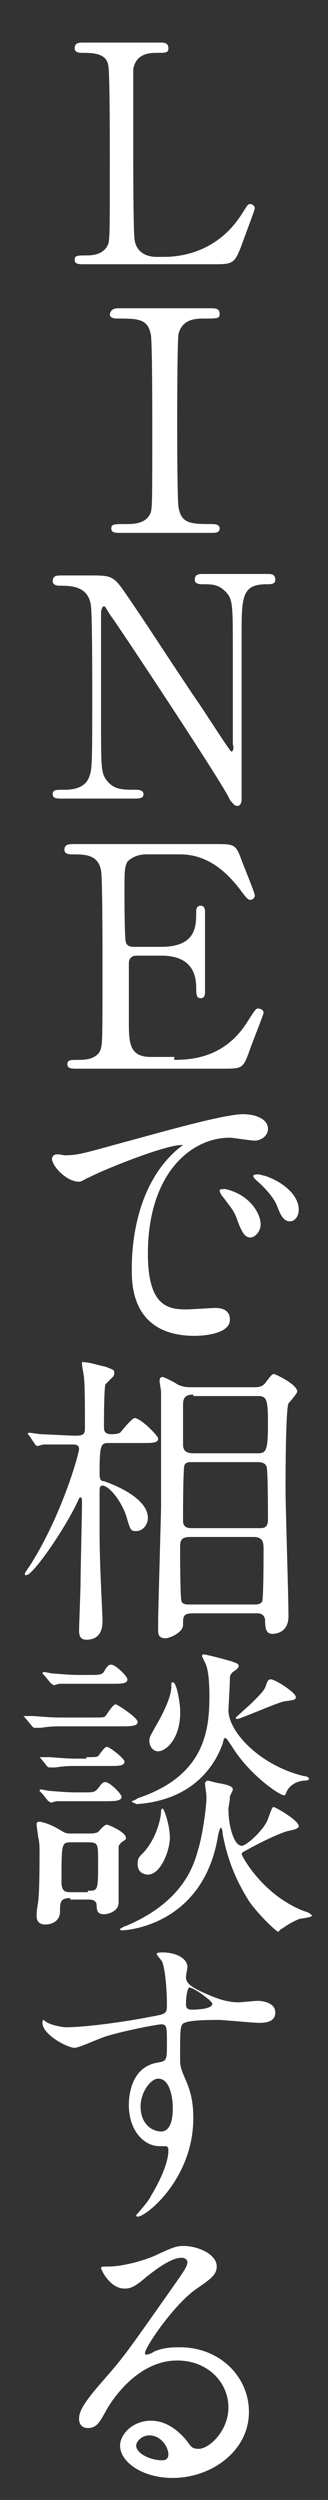
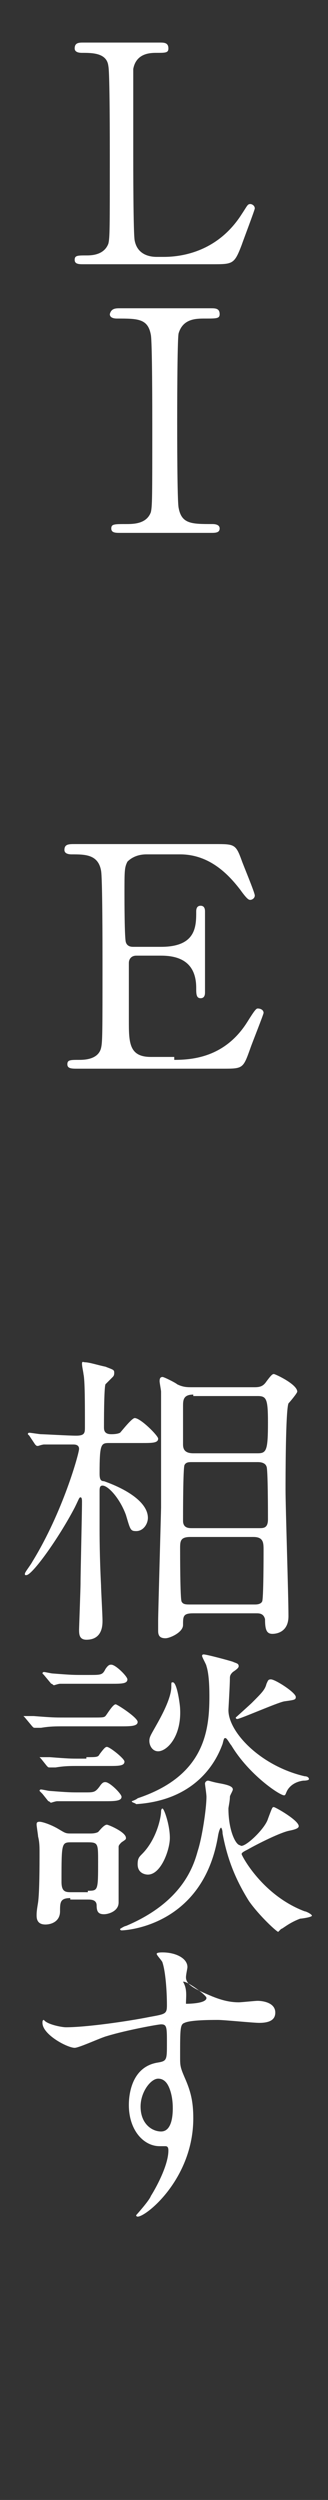
<svg xmlns="http://www.w3.org/2000/svg" version="1.1" id="レイヤー_1" x="0px" y="0px" viewBox="0 0 22.4 170.3" style="enable-background:new 0 0 22.4 170.3;" xml:space="preserve">
  <rect x="0" y="0" width="22.4" height="170.3" fill="#333333" stroke="none" />
  <style type="text/css">
	.st0{fill:#FFFFFF;}
</style>
  <g>
    <path class="st0" d="M11.2,17.5c1.3,0,3.7-0.4,5.3-2.9c0.4-0.6,0.4-0.7,0.6-0.7c0.1,0,0.3,0.1,0.3,0.3c0,0.1-0.8,2.2-0.9,2.5   c-0.5,1.3-0.6,1.3-2,1.3H5.7c-0.3,0-0.6,0-0.6-0.3s0.2-0.3,0.8-0.3c0.3,0,1.2,0,1.5-0.8c0.1-0.4,0.1-1,0.1-6c0-0.8,0-5.7-0.1-6.1   C7.3,3.6,6.3,3.6,5.6,3.6c-0.1,0-0.5,0-0.5-0.3c0-0.4,0.3-0.4,0.6-0.4h5.2c0.3,0,0.6,0,0.6,0.4c0,0.3-0.2,0.3-0.8,0.3   c-0.4,0-1.4,0-1.6,1.1C9.1,5,9.1,9.6,9.1,10.4c0,0.8,0,5.6,0.1,6c0.2,1,1.1,1.1,1.5,1.1H11.2z" />
    <path class="st0" d="M8.2,36.3c-0.3,0-0.6,0-0.6-0.3s0.2-0.3,1-0.3c0.5,0,1.4,0,1.7-0.8c0.1-0.4,0.1-1,0.1-6c0-0.8,0-5.7-0.1-6.1   c-0.2-1.1-0.9-1.1-2.3-1.1c-0.1,0-0.5,0-0.5-0.3C7.6,21,7.9,21,8.2,21h6.2c0.3,0,0.6,0,0.6,0.4c0,0.3-0.2,0.3-1,0.3   c-0.6,0-1.5,0-1.8,1c-0.1,0.3-0.1,5.8-0.1,6c0,0.8,0,5.5,0.1,5.9c0.2,1.1,0.9,1.1,2.3,1.1c0.1,0,0.5,0,0.5,0.3s-0.3,0.3-0.6,0.3   H8.2z" />
-     <path class="st0" d="M4.2,54.4c-0.3,0-0.6,0-0.6-0.3s0.2-0.3,0.8-0.3c0.3,0,1.4,0,1.7-0.9c0.2-0.5,0.2-1,0.2-6c0-0.8,0-5.3-0.1-5.7   c-0.2-1.3-1.4-1.3-2.1-1.3c-0.1,0-0.5,0-0.5-0.3c0-0.4,0.3-0.4,0.6-0.4h2.1c1.5,0,1.5,0.1,2.6,1.7c1.3,1.9,3.3,5,4.6,6.9   c0.3,0.4,2.2,3.4,2.3,3.4c0.1,0,0.2-0.2,0.1-0.5c0-0.6,0-5.5,0-6.5c0-3,0-3.4-0.5-3.9c-0.5-0.5-0.9-0.5-1.6-0.5   c-0.1,0-0.5,0-0.5-0.3c0-0.4,0.3-0.4,0.6-0.4h4.4c0.2,0,0.5,0,0.5,0.4c0,0.3-0.3,0.3-0.6,0.3c-1.7,0-1.7,0.9-1.7,3.5   c0,1.6,0,9.3,0,11.1c0,0.1,0,0.5-0.3,0.5c-0.2,0-0.3-0.2-0.5-0.4C15.7,54.1,7.8,42.2,7.6,42c-0.4-0.6-0.4-0.7-0.5-0.7   c-0.1,0-0.2,0.2-0.2,0.5c0,0.8,0,6,0,7.1c0,3.7,0,3.8,0.5,4.4c0.5,0.5,1,0.5,1.9,0.5c0.1,0,0.5,0,0.5,0.3s-0.3,0.3-0.7,0.3H4.2z" />
    <path class="st0" d="M11.9,72.2c1.3,0,3.5-0.2,5-2.6c0.5-0.8,0.6-0.9,0.7-0.9c0.2,0,0.4,0.1,0.4,0.3c0,0.1-0.8,2.1-0.9,2.4   c-0.5,1.4-0.5,1.4-1.9,1.4H5.3c-0.4,0-0.7,0-0.7-0.3s0.2-0.3,0.8-0.3c0.3,0,1.3,0,1.5-0.8c0.1-0.4,0.1-1,0.1-6c0-0.8,0-5.7-0.1-6.1   c-0.2-1.1-1.1-1.1-2-1.1c-0.1,0-0.5,0-0.5-0.3c0-0.4,0.3-0.4,0.7-0.4h9.6c1.3,0,1.4,0,1.8,1.1c0.1,0.3,0.9,2.2,0.9,2.4   c0,0.2-0.2,0.3-0.3,0.3c-0.1,0-0.2,0-0.7-0.7c-0.7-0.9-2-2.4-4.1-2.4h-2.3c-0.8,0-1.2,0.4-1.3,0.5c-0.2,0.4-0.2,0.6-0.2,2.2   c0,0.3,0,3.1,0.1,3.3c0.1,0.3,0.4,0.3,0.5,0.3h1.9c2.4,0,2.4-1.4,2.4-2.4c0-0.1,0-0.4,0.3-0.4s0.3,0.3,0.3,0.4v5.5   c0,0.1,0,0.4-0.3,0.4s-0.3-0.3-0.3-0.7c0-1.8-1.2-2.2-2.4-2.2H9.3c-0.3,0-0.5,0.2-0.5,0.5c0,0.2,0,3.6,0,3.9c0,1.5,0,2.5,1.5,2.5   H11.9z" />
-     <path class="st0" d="M4.4,78.7c0.9,0,1.2-0.1,4.1-0.9c1.9-0.5,6.7-1.9,8.1-1.9c0.8,0,1.7,0.3,1.7,1c0,0.5-0.5,0.8-0.9,0.8   c-0.3,0-1.5-0.2-1.7-0.2c-2.7,0-5.6,2.5-5.6,7.9c0,3.5,1.3,3.8,2.6,3.8c0.3,0,1.8-0.1,2-0.1c0.7,0,1,0.3,1,0.8   c0,1.1-2.3,1.1-2.4,1.1c-4.3,0-4.3-3.5-4.3-4.5c0-0.9,0-5.4,3-8.1c0.1-0.1,0.5-0.4,0.5-0.4s-0.1,0-0.1,0c-1.2,0-5.6,1.8-6.3,2.2   c-0.3,0.1-0.5,0.3-0.7,0.3c-1,0-2.1-1.4-1.8-1.7C3.7,78.5,4.3,78.7,4.4,78.7z M17.8,83.4c0,0.5-0.4,0.9-0.7,0.9   c-0.4,0-0.6-0.4-0.9-1.2c-0.2-0.6-0.4-0.8-1-1.6c-0.1-0.1-0.2-0.3-0.2-0.4c0-0.1,0.2-0.1,0.4-0.1C17.1,81.4,17.8,82.7,17.8,83.4z    M20.4,82.4c0,0.5-0.3,0.8-0.6,0.8c-0.5,0-0.7-0.6-0.9-1.1c-0.2-0.5-0.8-1.2-1.4-1.7c-0.1-0.1-0.2-0.2-0.2-0.3   c0-0.1,0.2-0.1,0.3-0.1c0.2,0,0.4,0.1,0.5,0.1C19.3,80.5,20.4,81.4,20.4,82.4z" />
    <path class="st0" d="M7.5,98.3c-0.6,0-0.7,0-0.7,2.1c0,0.4,0.1,0.5,0.3,0.5c1.7,0.6,3,1.5,3,2.5c0,0.4-0.3,0.9-0.8,0.9   c-0.4,0-0.4-0.1-0.7-1.1c-0.4-1.1-1.2-2-1.6-2c-0.2,0-0.2,0.2-0.2,0.4c0,0.3,0,2,0,2.4c0,0.6,0,2,0.1,4c0,0.3,0.1,2,0.1,2.4   c0,0.3,0,1.3-1.1,1.3c-0.5,0-0.5-0.4-0.5-0.7c0-0.1,0.1-2.8,0.1-3.1c0-0.8,0.1-4.7,0.1-5.6c0-0.1,0-0.3-0.1-0.3   c-0.1,0-0.1,0.1-0.4,0.7c-1.1,2.1-2.9,4.6-3.3,4.6c-0.1,0-0.1,0-0.1-0.1s0.4-0.6,0.5-0.8c2.1-3.4,3.2-7.4,3.2-7.7   c0-0.3-0.3-0.3-0.4-0.3c-0.4,0-1.5,0-2,0c-0.1,0-0.4,0.1-0.4,0.1c-0.1,0-0.1,0-0.2-0.1L2,97.8c-0.1-0.1-0.1-0.1-0.1-0.1   c0,0,0-0.1,0.1-0.1c0.1,0,0.7,0.1,0.8,0.1c0.2,0,1.9,0.1,2.4,0.1c0.6,0,0.6-0.2,0.6-0.6c0-1.6,0-3.2-0.1-3.6c0-0.1-0.1-0.5-0.1-0.7   s0.1-0.1,0.2-0.1c0.3,0,0.9,0.2,1.4,0.3c0.5,0.2,0.6,0.2,0.6,0.4c0,0.1,0,0.2-0.1,0.3c-0.3,0.3-0.4,0.4-0.5,0.5   c-0.1,0.3-0.1,2.6-0.1,2.9c0,0.2,0,0.5,0.5,0.5c0.1,0,0.4,0,0.6-0.1c0.1-0.1,0.8-1,1-1c0.4,0,1.6,1.2,1.6,1.4   c0,0.3-0.4,0.3-1.1,0.3H7.5z M17.4,94.5c0.4,0,0.6-0.1,0.8-0.4c0.3-0.4,0.4-0.5,0.5-0.5c0.1,0,1.6,0.7,1.6,1.2   c0,0.1-0.5,0.7-0.6,0.8c-0.2,0.5-0.2,5.2-0.2,5.9c0,1.2,0.2,7.2,0.2,8.6c0,1-0.7,1.2-1.1,1.2c-0.4,0-0.5-0.3-0.5-1   c-0.1-0.4-0.4-0.4-0.6-0.4h-4.3c-0.7,0-0.7,0.2-0.7,0.8c0,0.5-0.9,0.9-1.2,0.9c-0.4,0-0.5-0.2-0.5-0.5c0-0.1,0-0.6,0-0.7   c0-0.5,0.2-7.5,0.2-7.7c0-0.3,0-7.4,0-7.9c0-0.1-0.1-0.6-0.1-0.7s0-0.3,0.2-0.3c0.1,0,0.9,0.4,1,0.5c0.4,0.2,0.7,0.2,1,0.2H17.4z    M13.1,99.6c-0.2,0-0.4,0-0.5,0.2c-0.1,0.2-0.1,3.3-0.1,3.8c0,0.5,0.4,0.5,0.6,0.5h4.6c0.3,0,0.6,0,0.6-0.6c0-0.4,0-3.5-0.1-3.6   c-0.1-0.3-0.5-0.3-0.6-0.3H13.1z M13,104.7c-0.7,0-0.7,0.3-0.7,0.8c0,0.3,0,3.4,0.1,3.6c0.1,0.2,0.3,0.2,0.6,0.2h4.4   c0.1,0,0.4,0,0.5-0.2c0.1-0.1,0.1-3.2,0.1-3.5c0-0.5,0-0.9-0.7-0.9H13z M13.2,95c-0.7,0-0.7,0.4-0.7,0.8c0,0.3,0,2.5,0,2.6   c0,0.3,0.1,0.6,0.7,0.6h4.4c0.6,0,0.7-0.2,0.7-2.1c0-1.6-0.1-1.8-0.7-1.8H13.2z" />
    <path class="st0" d="M6.3,117c0.7,0,0.8,0,0.9-0.1c0.1-0.1,0.5-0.8,0.7-0.8c0.1,0,1.5,0.9,1.5,1.2c0,0.3-0.5,0.3-1.2,0.3H4.3   c-0.5,0-0.9,0-1.5,0.1c-0.1,0-0.4,0-0.4,0c-0.1,0-0.1,0-0.2-0.1L1.7,117c-0.1-0.1-0.1-0.1-0.1-0.1c0,0,0,0,0.1,0c0.1,0,0.5,0,0.6,0   c1.3,0.1,1.4,0.1,2.1,0.1H6.3z M5.9,119.7c0.7,0,0.8,0,0.9-0.2c0.3-0.4,0.4-0.5,0.5-0.5c0.2,0,1.2,0.8,1.2,1c0,0.3-0.4,0.3-1.1,0.3   H5.3c-0.5,0-0.9,0-1.5,0.1c-0.1,0-0.4,0-0.4,0c-0.1,0-0.1,0-0.2-0.1l-0.4-0.5c-0.1-0.1-0.1-0.1-0.1-0.1c0,0,0,0,0.1,0   c0.1,0,0.5,0,0.6,0c1.3,0.1,1.4,0.1,2,0.1H5.9z M4.8,129.3c-0.7,0-0.7,0.3-0.7,0.9c0,0.7-0.6,0.9-1,0.9c-0.4,0-0.6-0.2-0.6-0.6   c0-0.2,0-0.3,0.1-0.9c0.1-0.7,0.1-2.6,0.1-3.4c0-0.4,0-0.7-0.1-1.1c0-0.1-0.1-0.7-0.1-0.8c0-0.1,0-0.2,0.2-0.2s0.8,0.2,1.3,0.5   c0.5,0.3,0.5,0.3,0.9,0.3h1.2c0.2,0,0.4,0,0.6-0.1c0.1-0.1,0.4-0.5,0.6-0.5c0.1,0,1.3,0.5,1.3,0.9c0,0.1,0,0.1-0.3,0.3   c-0.1,0.1-0.2,0.2-0.2,0.3c0,0.2,0,1.3,0,2c0,0.8,0,0.9,0,1.3c0,0.1,0,0.5,0,0.5c0,0.6-0.7,0.8-1,0.8c-0.4,0-0.5-0.2-0.5-0.6   c0-0.4-0.4-0.4-0.6-0.4H4.8z M5.8,122.1c0.6,0,0.7,0,1-0.4c0.2-0.3,0.3-0.3,0.4-0.3c0.3,0,1.1,0.8,1.1,1c0,0.3-0.5,0.3-1.2,0.3H5.4   c-0.5,0-0.9,0-1.5,0c-0.1,0-0.4,0.1-0.4,0.1c-0.1,0-0.1-0.1-0.2-0.1l-0.4-0.5C2.7,122,2.7,122,2.7,122c0,0,0-0.1,0.1-0.1   c0.1,0,0.5,0.1,0.6,0.1c1.3,0.1,1.4,0.1,2.1,0.1H5.8z M6.1,114.1c0.8,0,0.9,0,1.1-0.4c0.2-0.3,0.3-0.3,0.4-0.3c0.3,0,1.1,0.8,1.1,1   c0,0.3-0.4,0.3-1.1,0.3h-2c-0.5,0-0.9,0-1.5,0c-0.1,0-0.4,0.1-0.4,0.1c-0.1,0-0.1-0.1-0.2-0.1L3,114.1c-0.1-0.1-0.1-0.1-0.1-0.1   c0,0,0-0.1,0.1-0.1c0.1,0,0.5,0.1,0.6,0.1c1.3,0.1,1.4,0.1,2.1,0.1H6.1z M6,128.8c0.7,0,0.7,0,0.7-2c0-1.2,0-1.3-0.7-1.3H4.9   c-0.7,0-0.7,0-0.7,2.7c0,0.7,0.3,0.7,0.7,0.7H6z M18.3,123.9c0.3-0.8,0.3-0.8,0.4-0.8c0.1,0,1.7,0.9,1.7,1.3c0,0.1-0.1,0.2-0.6,0.3   c-0.6,0.1-2.2,0.9-2.9,1.3c-0.2,0.1-0.4,0.2-0.4,0.3c0,0.1,1.4,2.8,4.3,3.9c0.1,0,0.5,0.2,0.5,0.3c0,0.1-0.7,0.2-0.8,0.2   c-0.8,0.3-1.2,0.7-1.3,0.7c0,0-0.2,0.2-0.2,0.2c-0.1,0-1.3-1.1-2-2.1c-1-1.6-1.5-3-1.8-4.6c0-0.3-0.1-0.4-0.1-0.4s-0.1,0-0.2,0.5   c-1,6.2-6.3,6.5-6.6,6.5c0,0-0.1,0-0.1-0.1c0,0,0.3-0.2,0.4-0.2c3.8-1.6,4.6-4,4.9-5.1c0.3-0.9,0.6-2.9,0.6-3.7   c0-0.2-0.1-0.8-0.1-0.9s0.1-0.2,0.2-0.2c0.1,0,0.3,0.1,0.9,0.2c0.5,0.1,0.8,0.2,0.8,0.4c0,0.1-0.2,0.4-0.2,0.5   c0,0.3-0.1,0.7-0.1,0.8c0,1.5,0.5,2.5,0.8,2.5C16.6,126,18.1,124.6,18.3,123.9z M9,122.7c0,0,0.3-0.1,0.4-0.2   c4.5-1.5,4.9-4.5,4.9-6.9c0-0.4,0-1.5-0.2-2.1c0-0.1-0.3-0.6-0.3-0.7c0-0.1,0.1-0.1,0.1-0.1c0.2,0,1.7,0.4,2,0.5   c0.2,0.1,0.4,0.1,0.4,0.3c0,0.1-0.1,0.2-0.4,0.4c-0.1,0.1-0.2,0.2-0.2,0.4c0,0.5-0.1,2.1-0.1,2.2c0,1.5,2.2,3.8,5.2,4.5   c0.2,0,0.3,0.1,0.3,0.2c0,0,0,0.1-0.4,0.1c-0.7,0.1-1,0.5-1.1,0.7s-0.1,0.3-0.2,0.3c-0.3,0-2.4-1.4-3.6-3.4   c-0.1-0.1-0.3-0.5-0.4-0.5c-0.1,0-0.1,0-0.2,0.4c-0.2,0.5-1.3,3.8-5.9,4.1C9.2,122.8,9,122.8,9,122.7z M10.1,127.7   c-0.2,0-0.7-0.1-0.7-0.7c0-0.4,0.1-0.5,0.3-0.7c1-1,1.3-2.5,1.3-2.9c0,0,0-0.2,0.1-0.2c0.1,0,0.5,1.1,0.5,2   C11.6,126,11,127.7,10.1,127.7z M10.8,119.3c-0.4,0-0.6-0.4-0.6-0.7c0-0.3,0.1-0.4,0.6-1.3c0.5-0.9,0.9-1.8,0.9-2.4   c0-0.3,0-0.3,0.1-0.3c0.3,0,0.5,1.6,0.5,1.8C12.4,118.3,11.4,119.3,10.8,119.3z M18.2,114.7c0.1-0.2,0.1-0.3,0.3-0.3   c0.3,0,1.7,0.9,1.7,1.2c0,0.2-0.1,0.2-0.8,0.3c-0.5,0.1-3,1.2-3.2,1.2c0,0-0.1,0-0.1-0.1c0,0,1-0.9,1.1-1   C17.9,115.3,18.1,115.1,18.2,114.7z" />
-     <path class="st0" d="M4.5,138.1c1.4,0,4.2-0.4,5.7-0.7c1.1-0.2,1.2-0.2,1.2-0.8c0-1-0.1-2.3-0.3-2.9c0-0.1-0.4-0.5-0.4-0.6   c0-0.1,0.3-0.1,0.4-0.1c0.9,0,1.7,0.4,1.7,1c0,0.1-0.1,0.5-0.1,0.7c0,0.5,0.6,0.8,1.8,1.3c0.5,0.2,1.1,0.4,1.8,0.4   c0.2,0,1.1-0.1,1.3-0.1c0.3,0,1.2,0.1,1.2,0.8c0,0.5-0.4,0.7-1.1,0.7c-0.4,0-2.4-0.2-2.8-0.2c-0.5,0-1.9,0-2.3,0.2   c-0.3,0.1-0.3,0.4-0.3,2.3c0,0.6,0,0.7,0.3,1.4c0.4,0.9,0.6,1.6,0.6,2.8c0,4.1-3.2,6.7-3.8,6.7c0,0-0.1,0-0.1-0.1c0,0,0.9-1,1-1.3   c0.5-0.8,1.2-2.2,1.2-3.1c0-0.1,0-0.3-0.2-0.3c-0.1,0-0.4,0-0.4,0c-1.1,0-2.1-1.1-2.1-2.8c0-0.3,0-2.6,2-2.9   c0.6-0.1,0.6-0.2,0.6-1.3c0-1.1,0-1.3-0.4-1.3c-0.2,0-2.4,0.4-3.7,0.8c-0.4,0.1-1.9,0.8-2.2,0.8c-0.5,0-2.2-0.9-2.2-1.7   c0-0.1,0-0.2,0.1-0.2C3.2,137.9,4.2,138.1,4.5,138.1z M10.8,141.6c-0.5,0-1.2,0.9-1.2,1.9c0,1.2,0.8,1.7,1.4,1.7   c0.8,0,0.8-1.3,0.8-1.6c0-0.8-0.2-1.3-0.3-1.5C11.4,141.9,11.2,141.6,10.8,141.6z M12.7,136.5c0,0.3,0.1,0.4,0.4,0.4   c0.1,0,1.4,0,1.4-0.4c0-0.2-1.4-1.2-1.6-1.1C12.8,135.5,12.7,136,12.7,136.5z" />
-     <path class="st0" d="M15.6,164c0-1.7-1.4-3.2-3.5-3.2c-2.8,0-4.6,2.9-4.9,3.5c-0.4,0.7-0.6,1.1-1.2,1.1c-0.5,0-0.6-0.4-0.6-0.6   c0-0.5,0.2-1,1.7-2.7c1.4-1.6,1.6-1.9,4.7-6.3c0.7-1,1-1.4,1-1.7c0-0.1-0.1-0.3-0.4-0.3c-0.8,0-2,1-2.4,1.3   c-0.8,0.7-1.1,0.8-1.5,0.8c-1,0-1.6-1.3-1.6-1.4c0-0.1,0.1-0.1,0.5-0.1c1.1,0,2.7-0.5,3.3-0.8c1.3-0.6,1.4-0.6,1.9-0.6   c0.8,0,2.2,0.5,2.2,1.4c0,0.6-0.5,0.9-1.5,1.6c-1.5,1.1-3.4,3.9-3.4,4.3c0,0.1,0.1,0.1,0.1,0.1c0.1,0,0.4-0.1,0.5-0.2   c0.7-0.3,1.3-0.3,1.8-0.3c2.7,0,4.7,2,4.7,4.4c0,2.7-2.6,4.5-5.2,4.5c-2.1,0-3.6-1.1-3.6-2.2c0-0.8,0.9-1.7,2.1-1.7   c1,0,1.8,0.6,2.4,1.3c0.3,0.4,0.4,0.6,0.7,0.6C14.1,167,15.6,165.7,15.6,164z M10.2,165.9c-0.5,0-0.9,0.4-0.9,0.7   c0,0.5,0.9,1,1.8,1c0.2,0,0.4-0.1,0.4-0.4C11.5,166.7,11,165.9,10.2,165.9z" />
+     <path class="st0" d="M4.5,138.1c1.4,0,4.2-0.4,5.7-0.7c1.1-0.2,1.2-0.2,1.2-0.8c0-1-0.1-2.3-0.3-2.9c0-0.1-0.4-0.5-0.4-0.6   c0-0.1,0.3-0.1,0.4-0.1c0.9,0,1.7,0.4,1.7,1c0,0.1-0.1,0.5-0.1,0.7c0,0.5,0.6,0.8,1.8,1.3c0.5,0.2,1.1,0.4,1.8,0.4   c0.2,0,1.1-0.1,1.3-0.1c0.3,0,1.2,0.1,1.2,0.8c0,0.5-0.4,0.7-1.1,0.7c-0.4,0-2.4-0.2-2.8-0.2c-0.5,0-1.9,0-2.3,0.2   c-0.3,0.1-0.3,0.4-0.3,2.3c0,0.6,0,0.7,0.3,1.4c0.4,0.9,0.6,1.6,0.6,2.8c0,4.1-3.2,6.7-3.8,6.7c0,0-0.1,0-0.1-0.1c0,0,0.9-1,1-1.3   c0.5-0.8,1.2-2.2,1.2-3.1c0-0.1,0-0.3-0.2-0.3c-0.1,0-0.4,0-0.4,0c-1.1,0-2.1-1.1-2.1-2.8c0-0.3,0-2.6,2-2.9   c0.6-0.1,0.6-0.2,0.6-1.3c0-1.1,0-1.3-0.4-1.3c-0.2,0-2.4,0.4-3.7,0.8c-0.4,0.1-1.9,0.8-2.2,0.8c-0.5,0-2.2-0.9-2.2-1.7   c0-0.1,0-0.2,0.1-0.2C3.2,137.9,4.2,138.1,4.5,138.1z M10.8,141.6c-0.5,0-1.2,0.9-1.2,1.9c0,1.2,0.8,1.7,1.4,1.7   c0.8,0,0.8-1.3,0.8-1.6c0-0.8-0.2-1.3-0.3-1.5C11.4,141.9,11.2,141.6,10.8,141.6z M12.7,136.5c0.1,0,1.4,0,1.4-0.4c0-0.2-1.4-1.2-1.6-1.1C12.8,135.5,12.7,136,12.7,136.5z" />
  </g>
</svg>